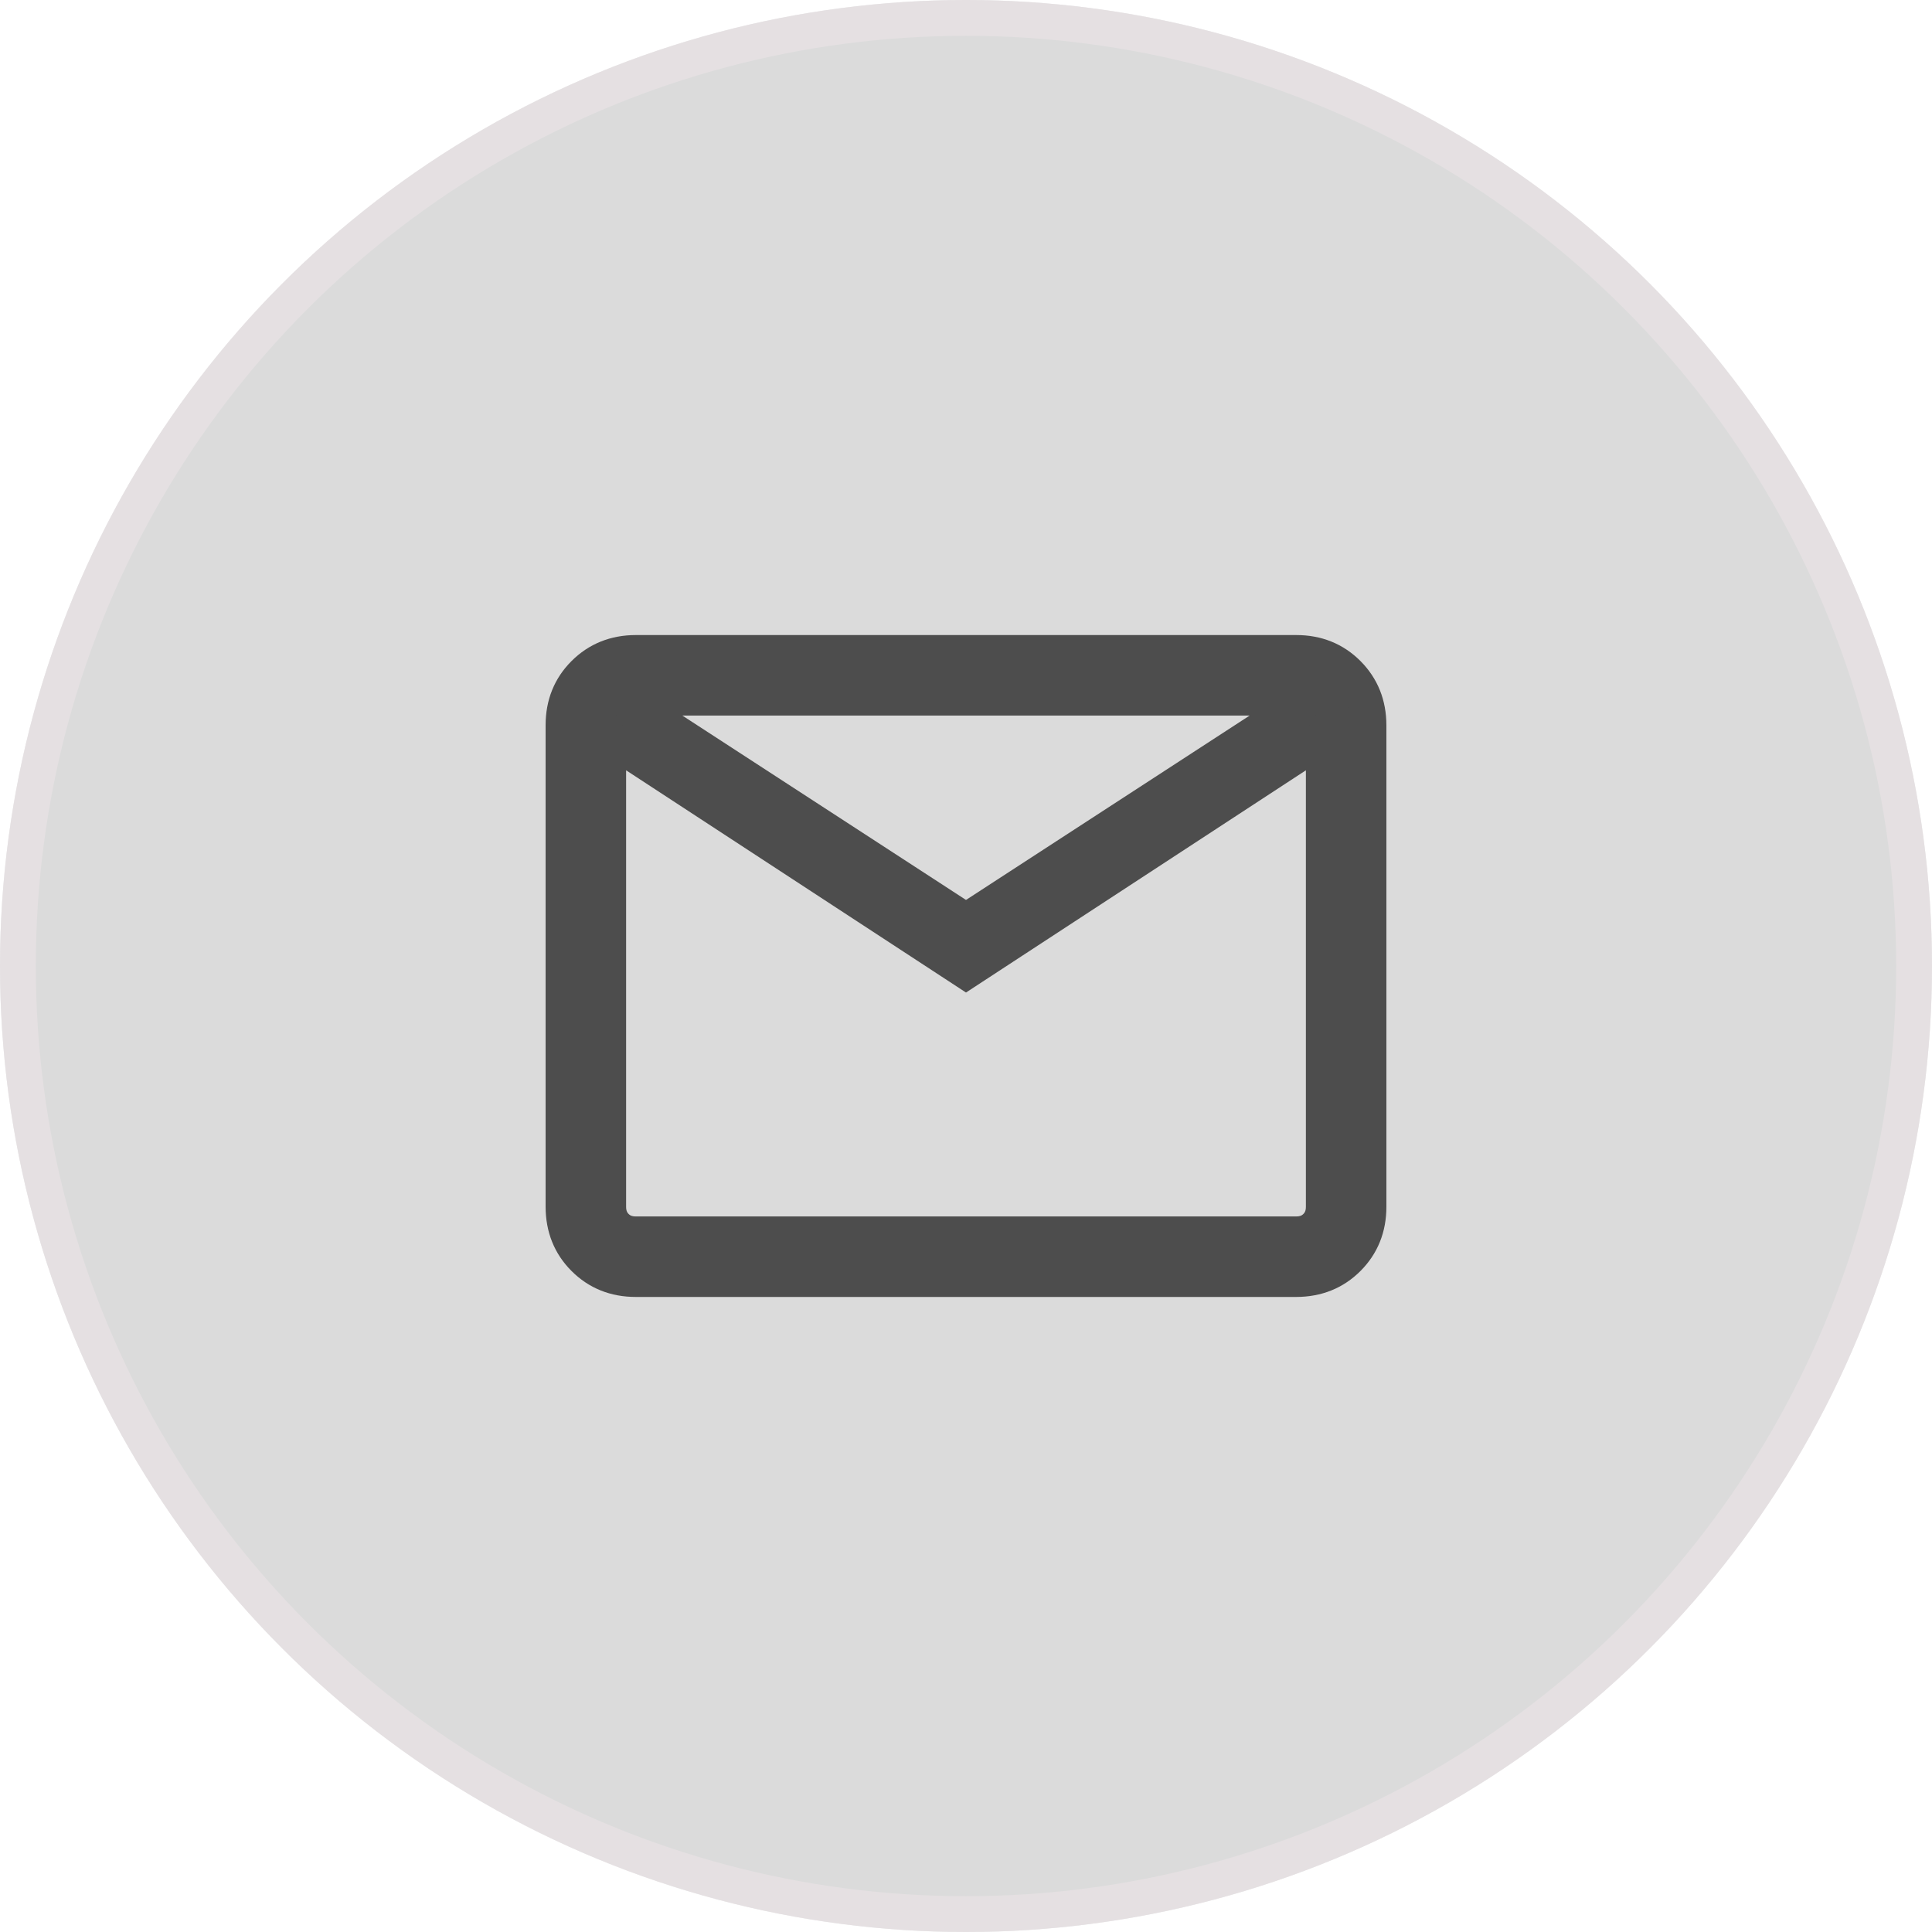
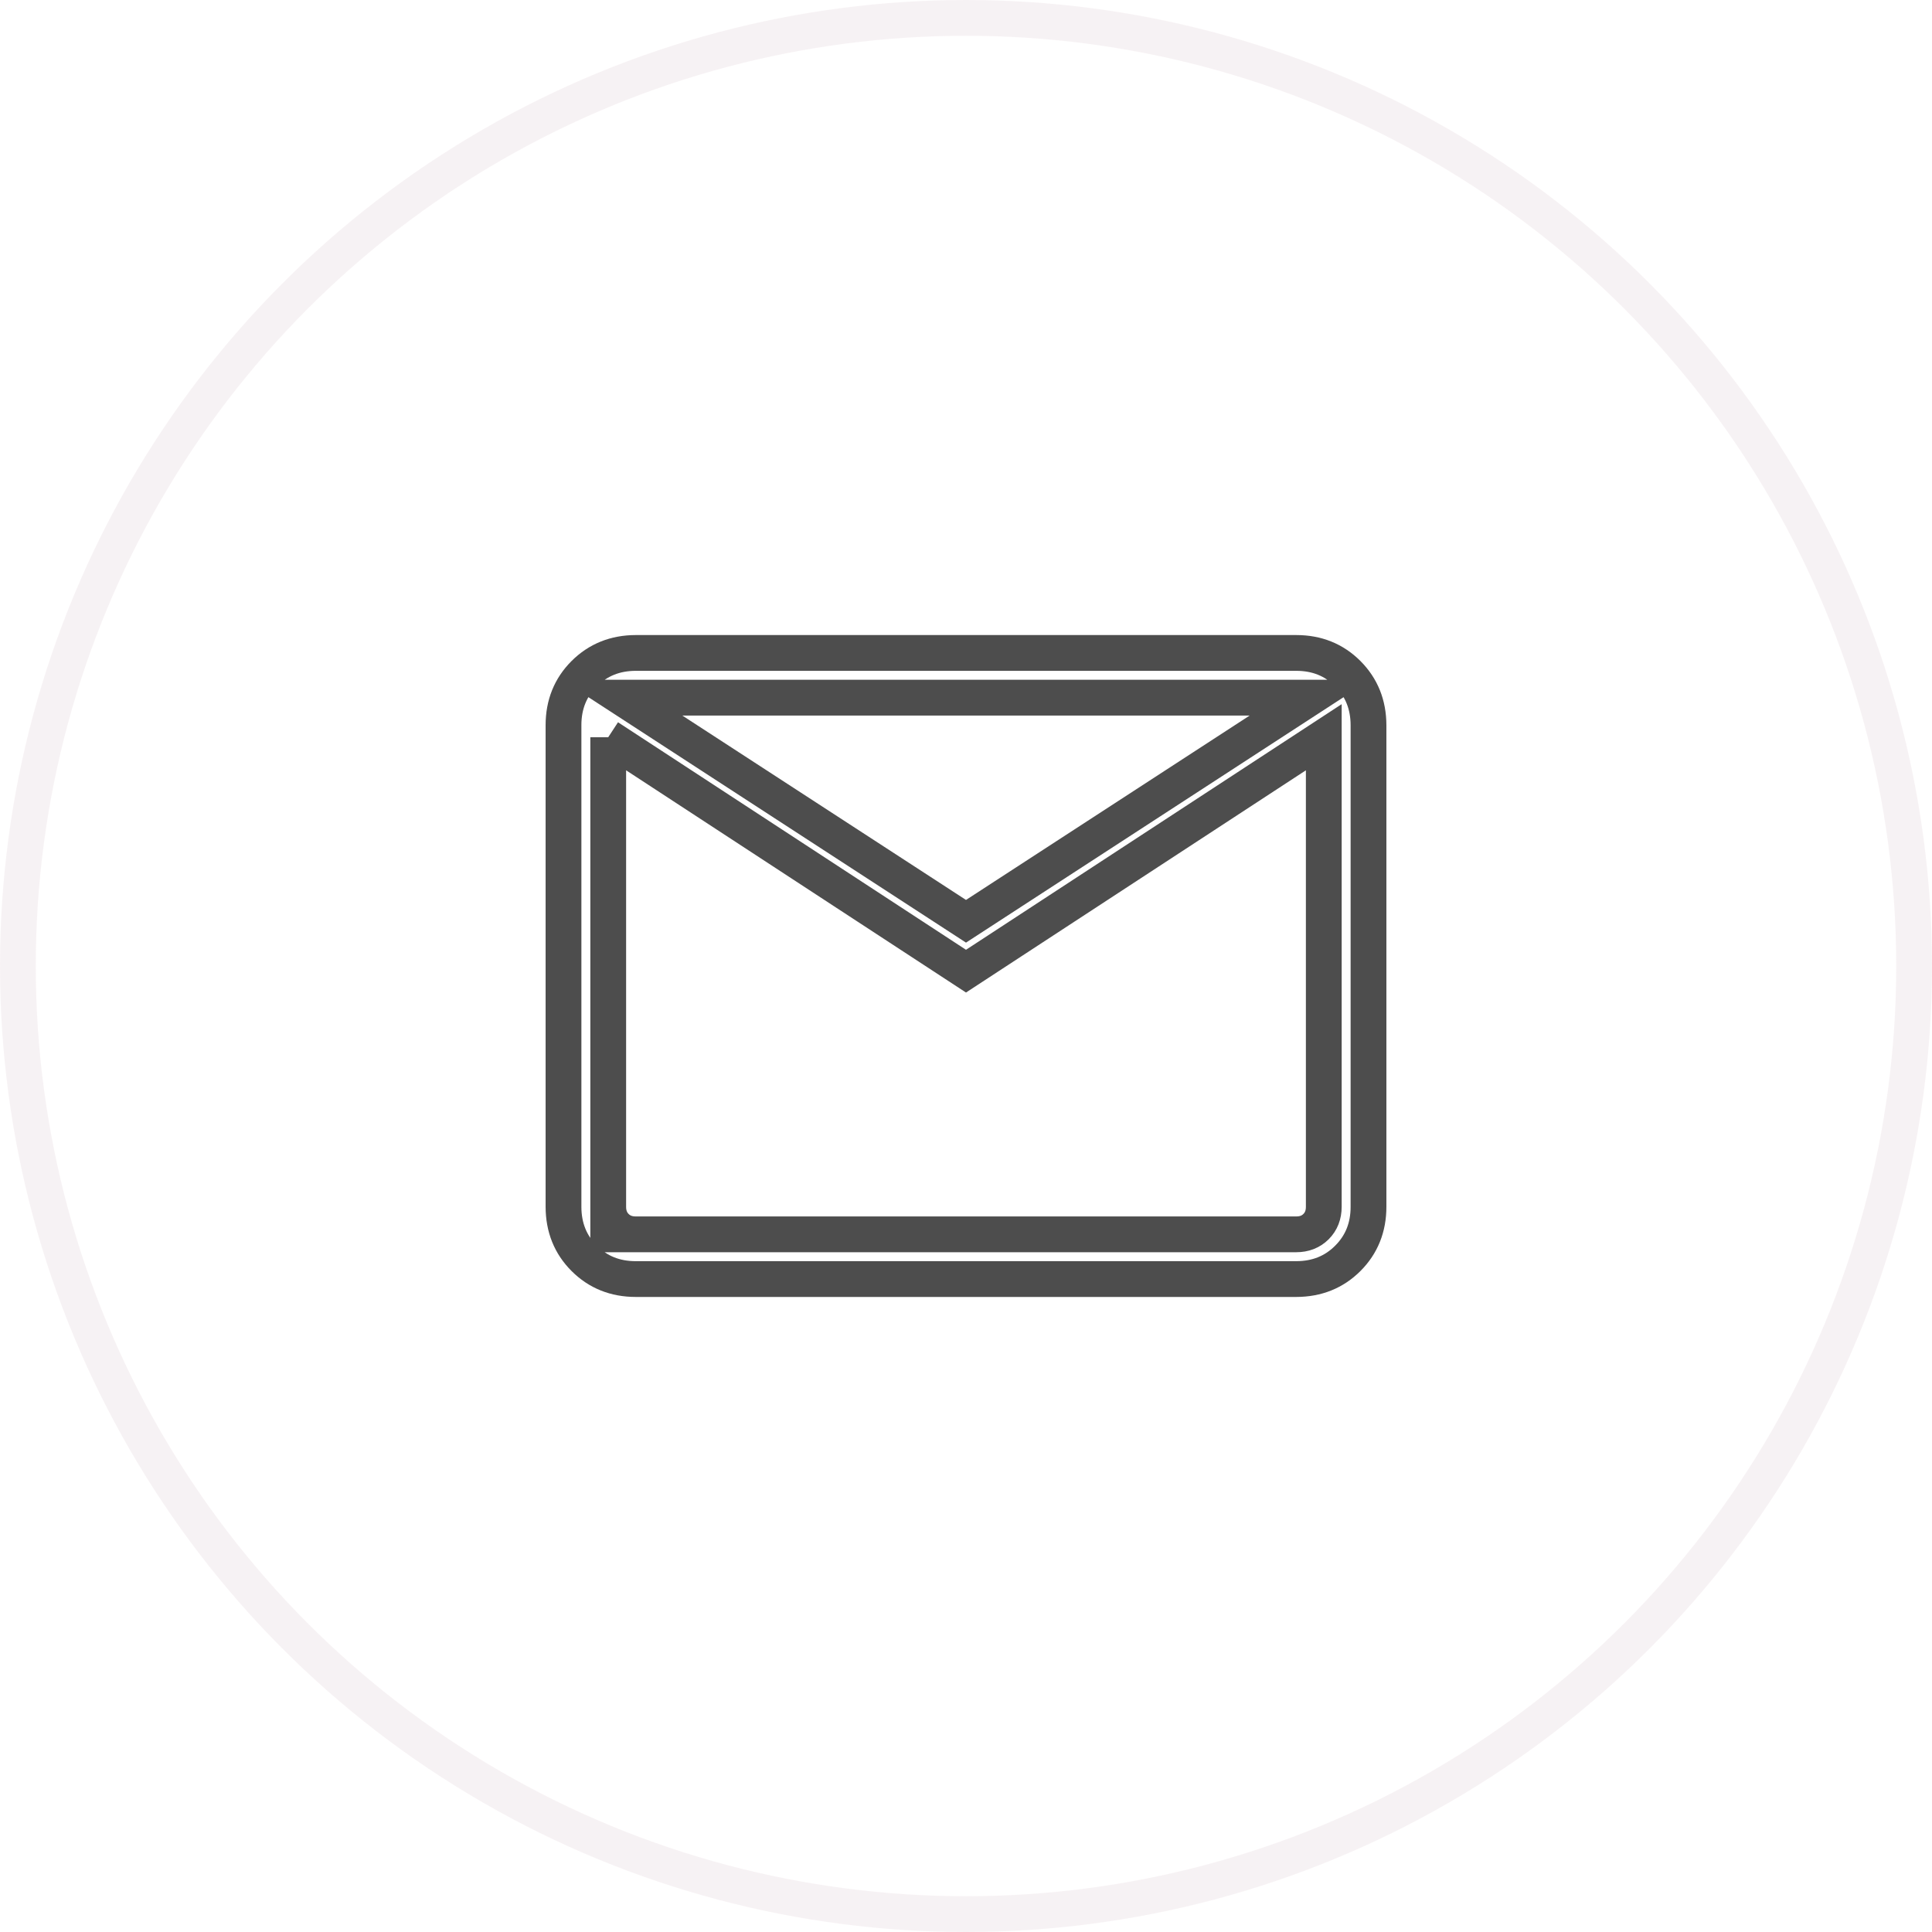
<svg xmlns="http://www.w3.org/2000/svg" width="54" height="54" viewBox="0 0 54 54" fill="none">
  <g opacity="0.2">
-     <circle cx="27" cy="27" r="27" fill="#4D4D4D" />
    <circle cx="27" cy="27" r="26.5" stroke="#AF7F93" stroke-opacity="0.5" />
  </g>
-   <path d="M17.769 35.75C17.194 35.75 16.714 35.557 16.329 35.172C15.944 34.788 15.751 34.307 15.75 33.731V20.269C15.75 19.694 15.943 19.214 16.329 18.829C16.715 18.444 17.195 18.251 17.769 18.25H36.231C36.806 18.25 37.286 18.443 37.671 18.829C38.056 19.215 38.249 19.695 38.25 20.269V33.731C38.25 34.306 38.057 34.786 37.672 35.171C37.288 35.556 36.807 35.749 36.231 35.75H17.769ZM27 27.144L17 20.606V33.731C17 33.955 17.072 34.14 17.216 34.284C17.36 34.428 17.545 34.5 17.769 34.5H36.231C36.455 34.5 36.64 34.428 36.784 34.284C36.928 34.14 37 33.955 37 33.731V20.606L27 27.144ZM27 25.75L36.615 19.5H17.385L27 25.75ZM17 20.606V33.731C17 33.955 17.072 34.14 17.216 34.284C17.36 34.428 17.545 34.5 17.769 34.5H17V20.606Z" fill="#4D4D4D" />
  <path d="M17 20.606L27 27.144L37 20.606V33.731C37 33.955 36.928 34.14 36.784 34.284C36.64 34.428 36.455 34.5 36.231 34.5H17.769M17 20.606V33.731C17 33.955 17.072 34.14 17.216 34.284C17.36 34.428 17.545 34.5 17.769 34.5M17 20.606V34.5H17.769M17.769 35.75C17.194 35.75 16.714 35.557 16.329 35.172C15.944 34.788 15.751 34.307 15.75 33.731V20.269C15.75 19.694 15.943 19.214 16.329 18.829C16.715 18.444 17.195 18.251 17.769 18.25H36.231C36.806 18.25 37.286 18.443 37.671 18.829C38.056 19.215 38.249 19.695 38.25 20.269V33.731C38.25 34.306 38.057 34.786 37.672 35.171C37.288 35.556 36.807 35.749 36.231 35.75H17.769ZM27 25.75L36.615 19.5H17.385L27 25.75Z" stroke="#4D4D4D" />
</svg>